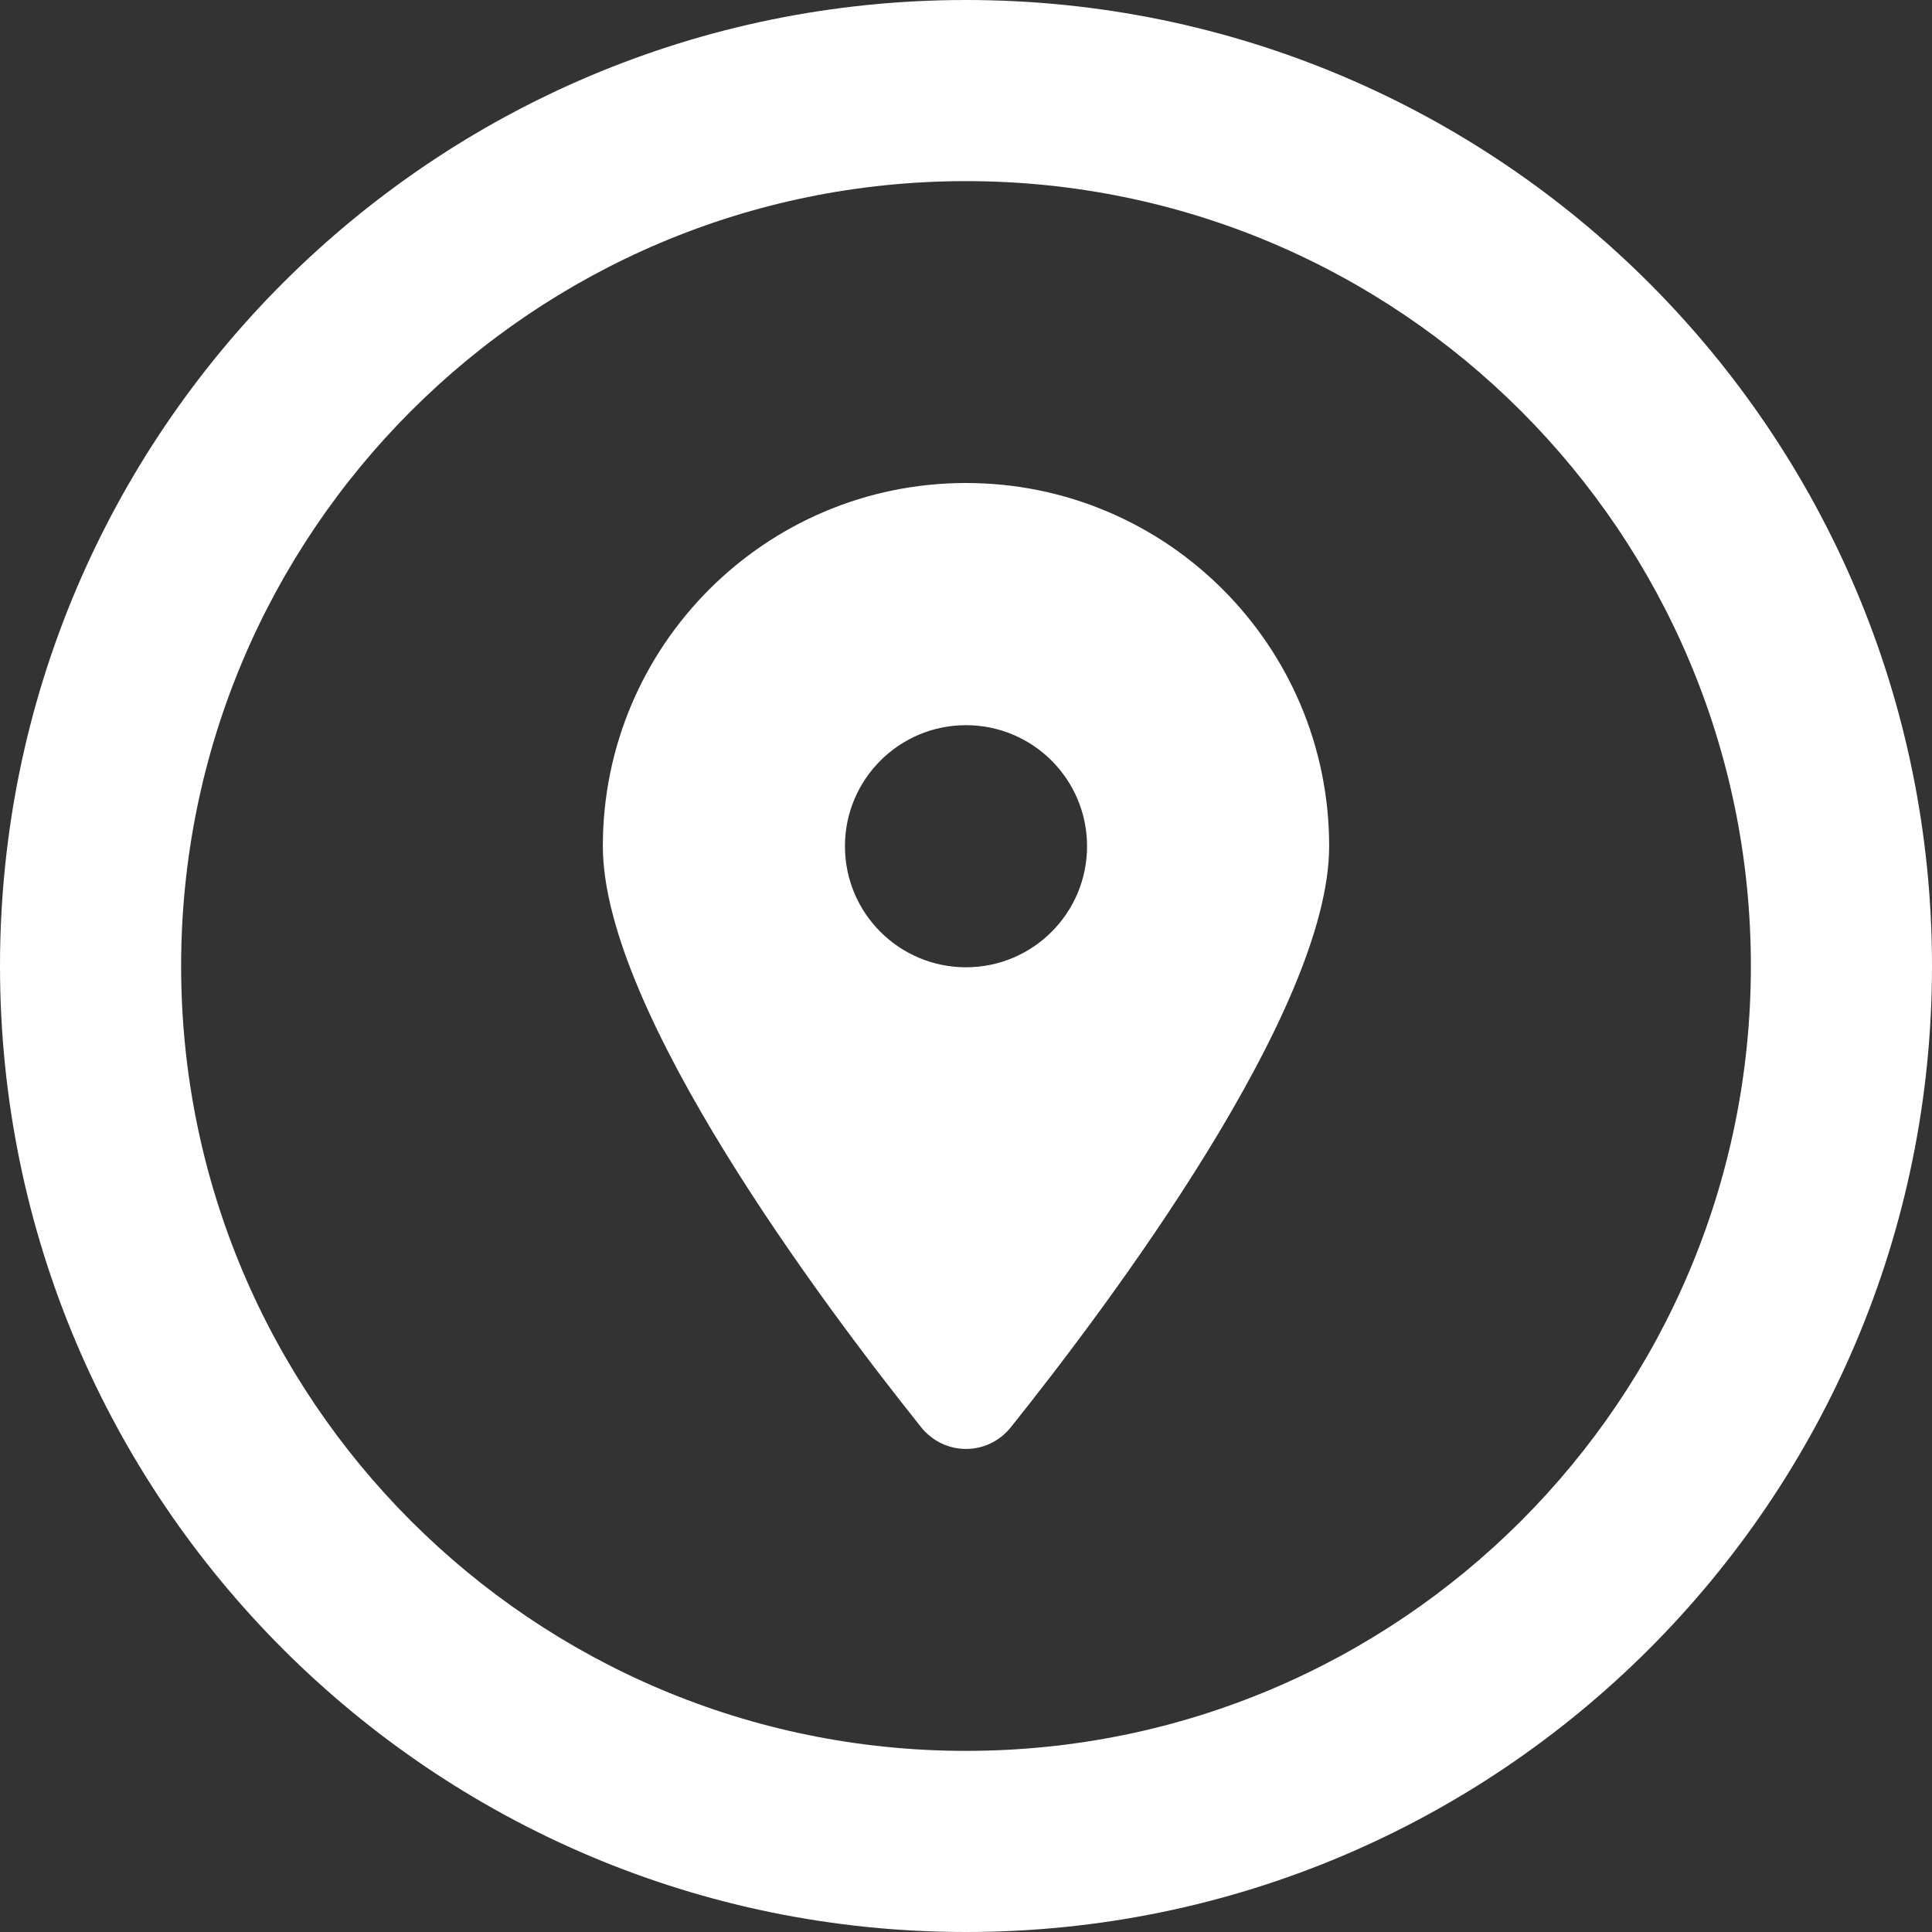
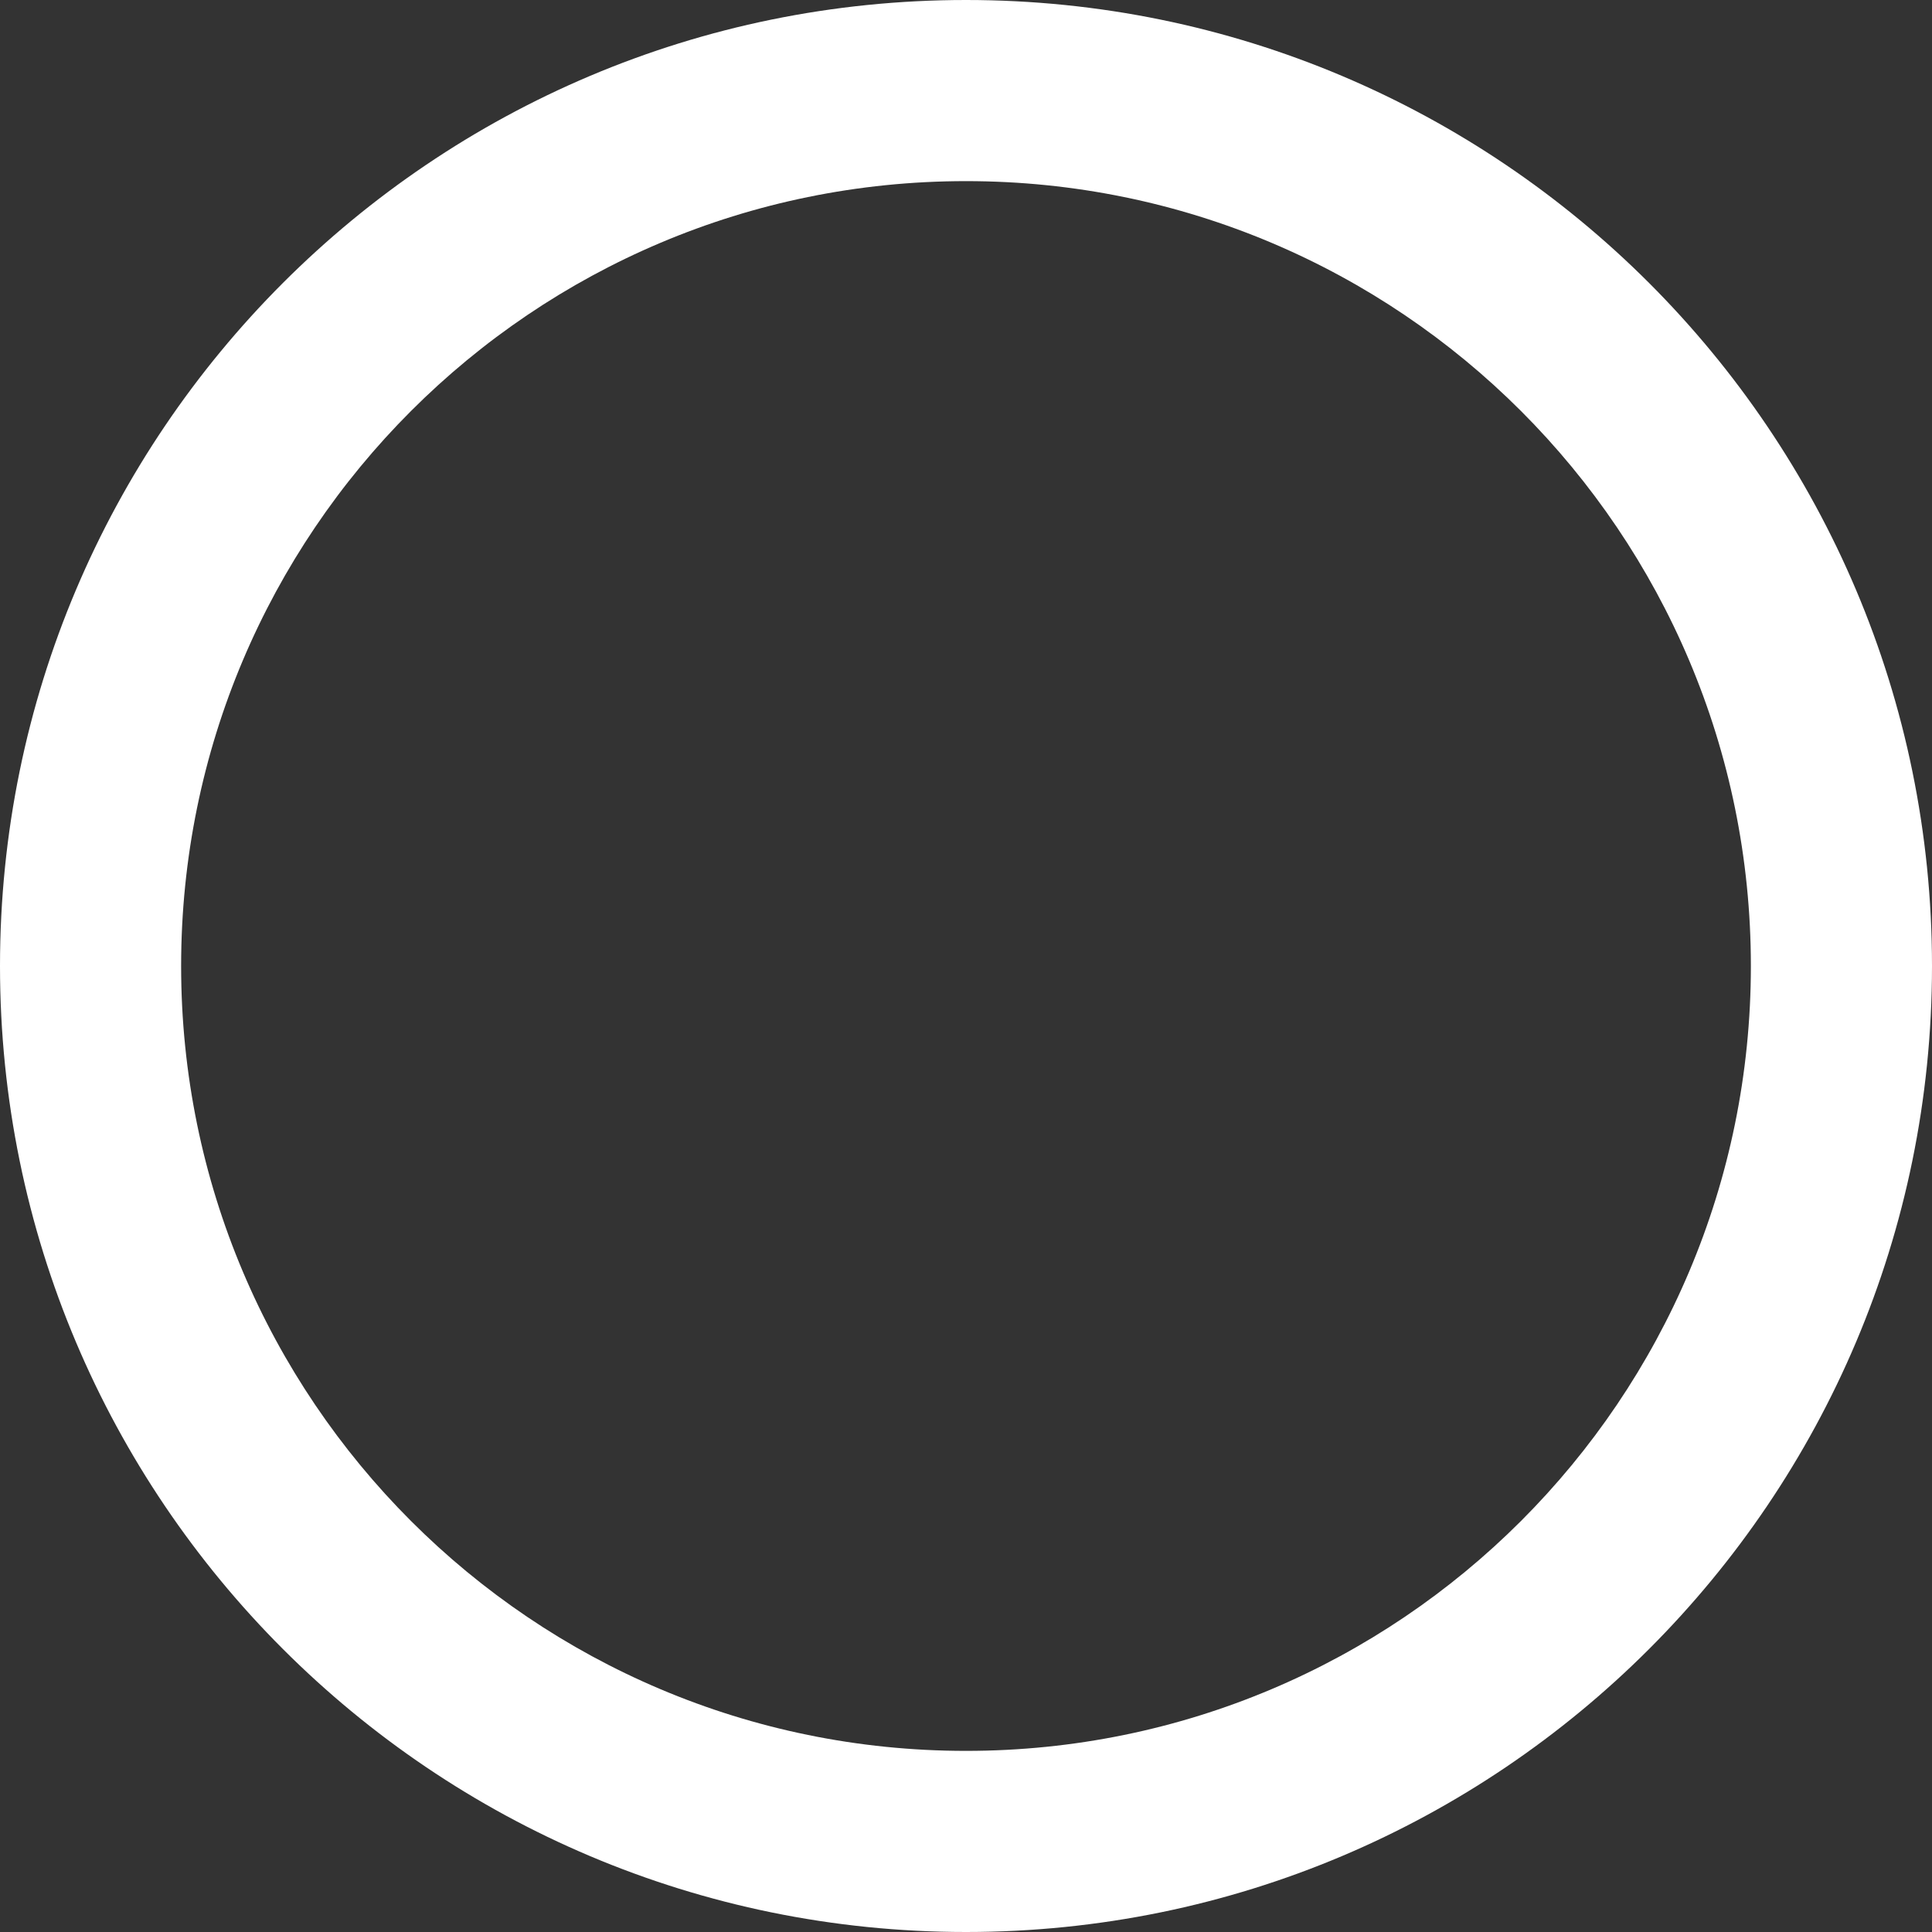
<svg xmlns="http://www.w3.org/2000/svg" version="1.1" x="0px" y="0px" viewBox="0 0 256 256" style="enable-background:new 0 0 256 256;" xml:space="preserve">
  <rect x="0" y="0" width="256" height="256" fill="#333333" stroke="none" />
  <style type="text/css">
	.st0{fill:url(#SVGID_1_);}
	.st1{fill:#FFFFFF;}
	.st2{display:none;}
	.st3{display:inline;opacity:0.5;fill:#00FF00;}
</style>
  <g id="Artwork">
    <g>
      <path class="st1" d="M128,0C57.31,0,0,57.31,0,128s57.31,128,128,128s128-57.31,128-128S198.69,0,128,0z M128,232    c-57.44,0-104-46.56-104-104S70.56,24,128,24s104,46.56,104,104S185.44,232,128,232z" />
-       <path class="st1" d="M128,64c-26.57,0-48.12,21.56-48.12,48.12c0,21.91,29.33,60.91,42.18,77c3.08,3.83,8.8,3.83,11.88,0    c12.86-16.09,42.18-55.09,42.18-77C176.12,85.56,154.57,64,128,64z M128,128.17c-8.86,0-16.04-7.18-16.04-16.04    s7.18-16.04,16.04-16.04s16.04,7.18,16.04,16.04S136.86,128.17,128,128.17z" />
    </g>
  </g>
  <g id="Safe_x5F_Area" class="st2">
</g>
</svg>